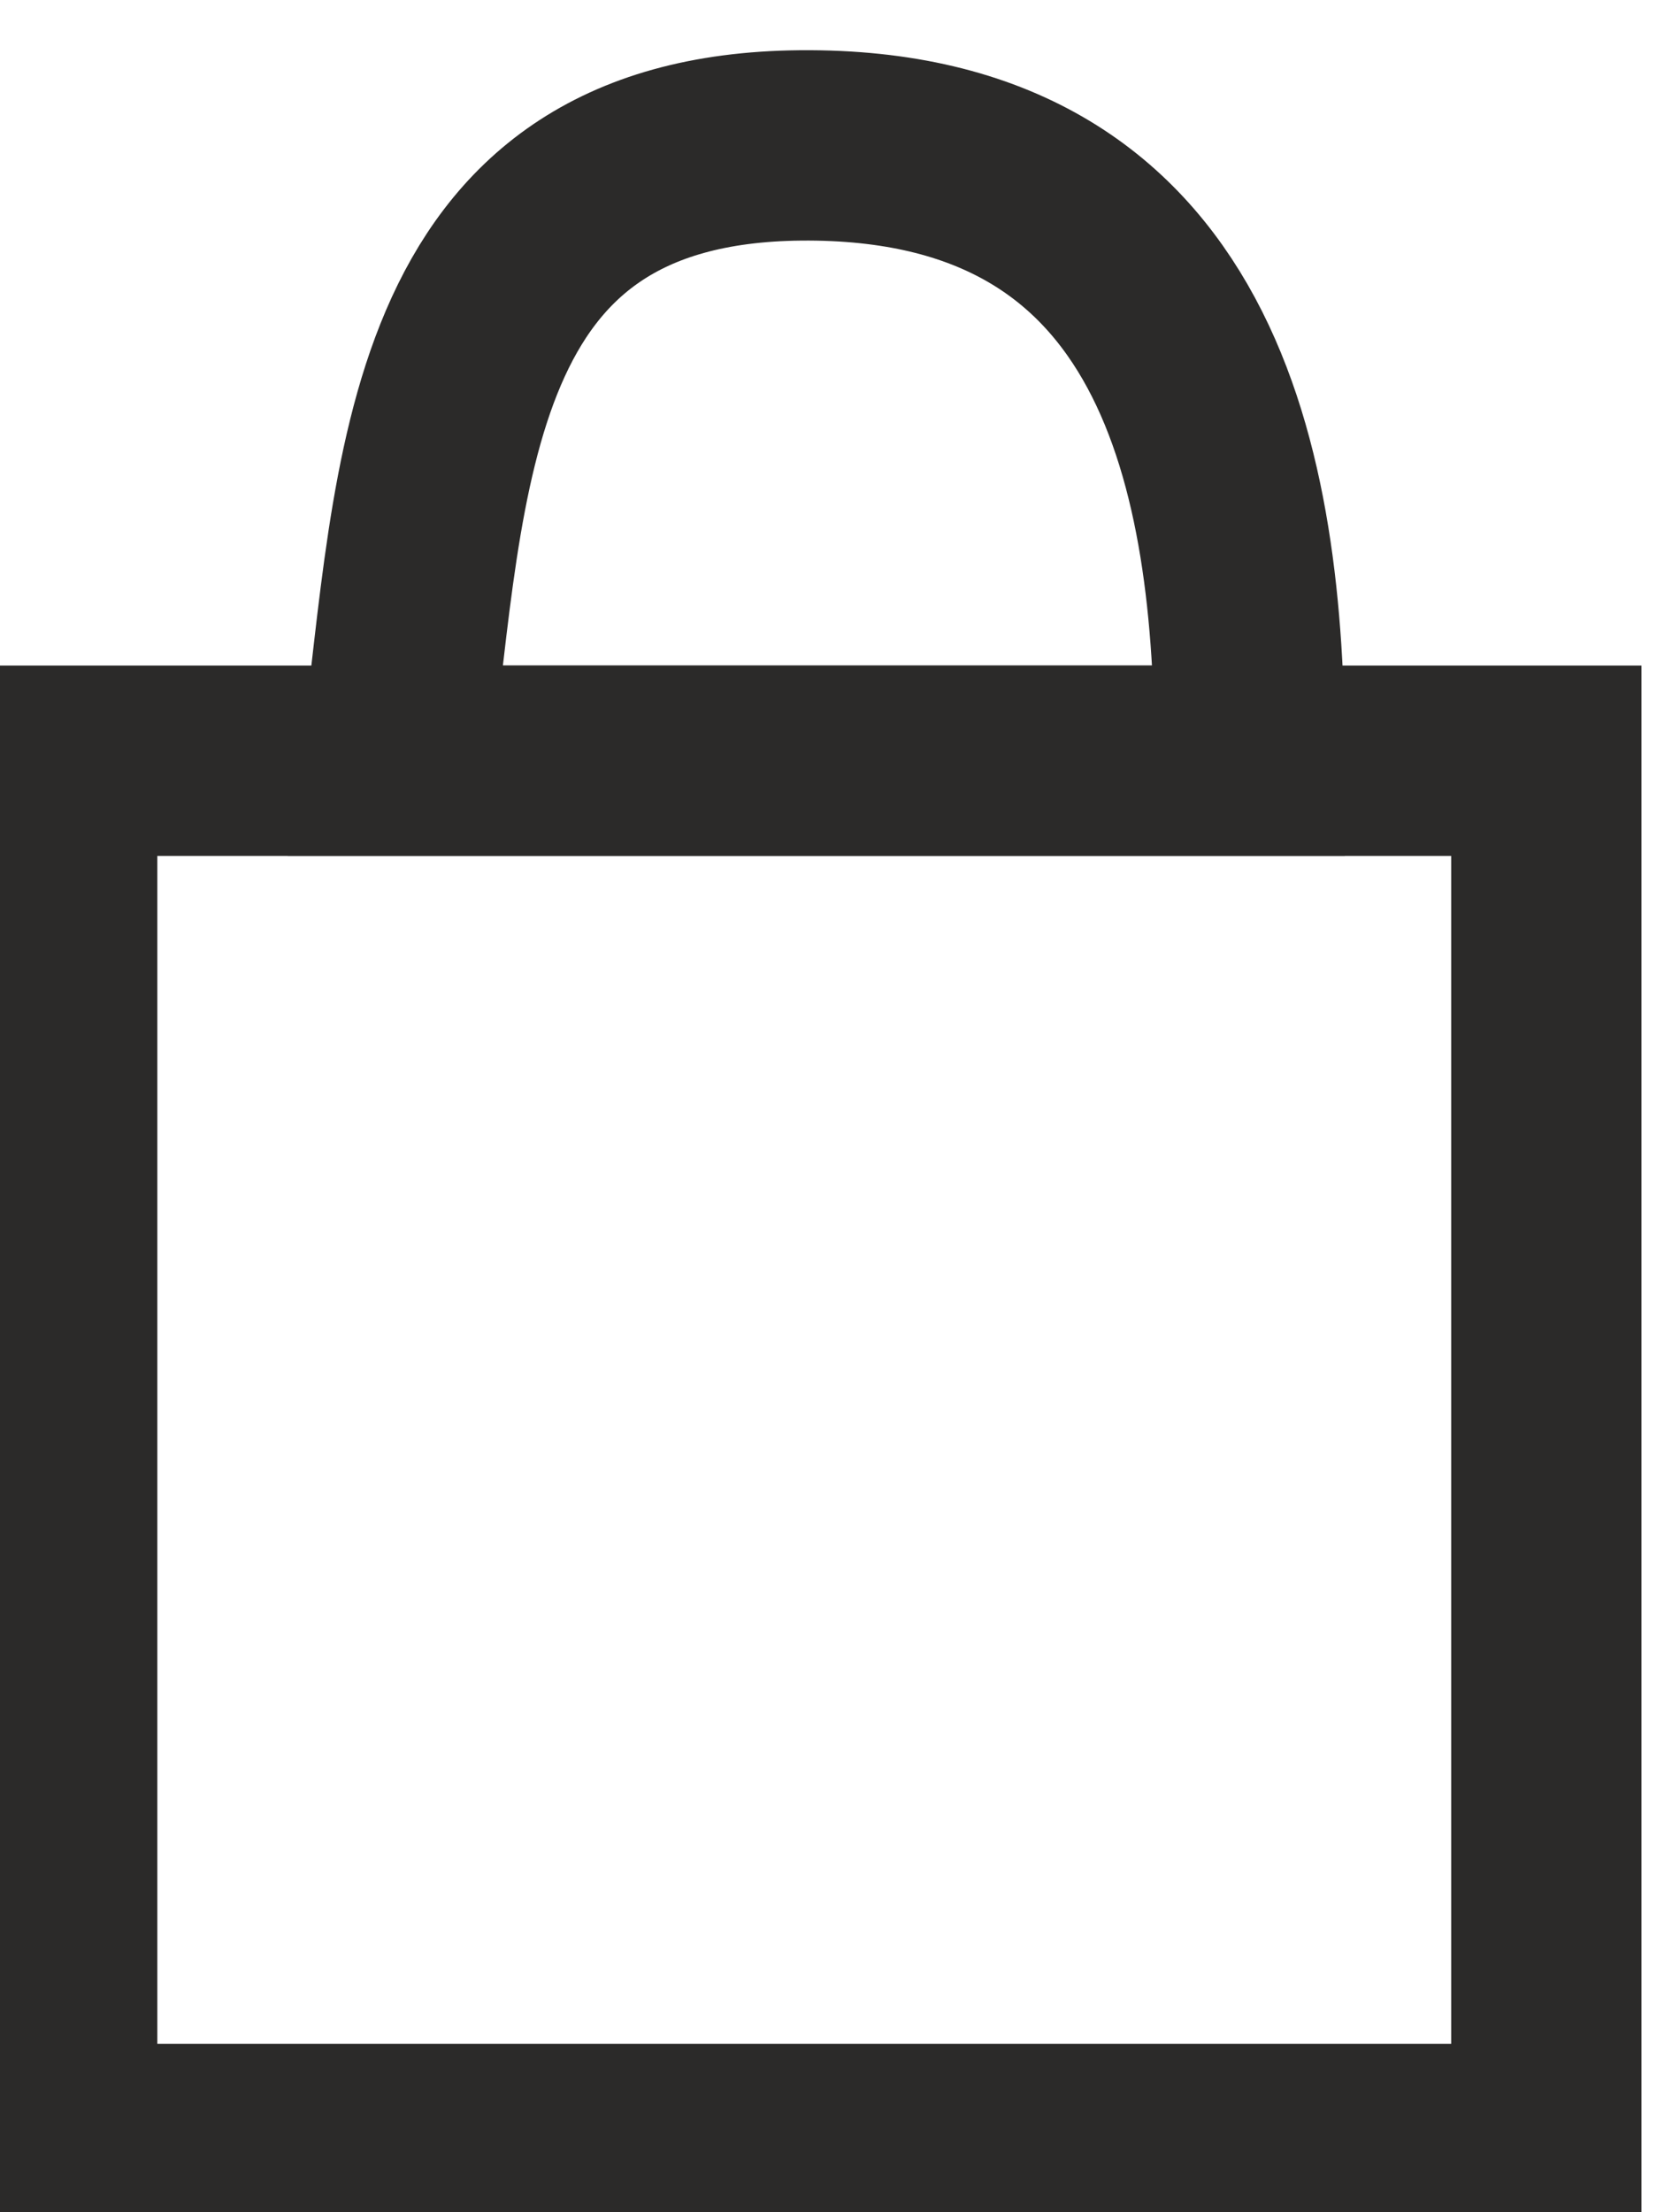
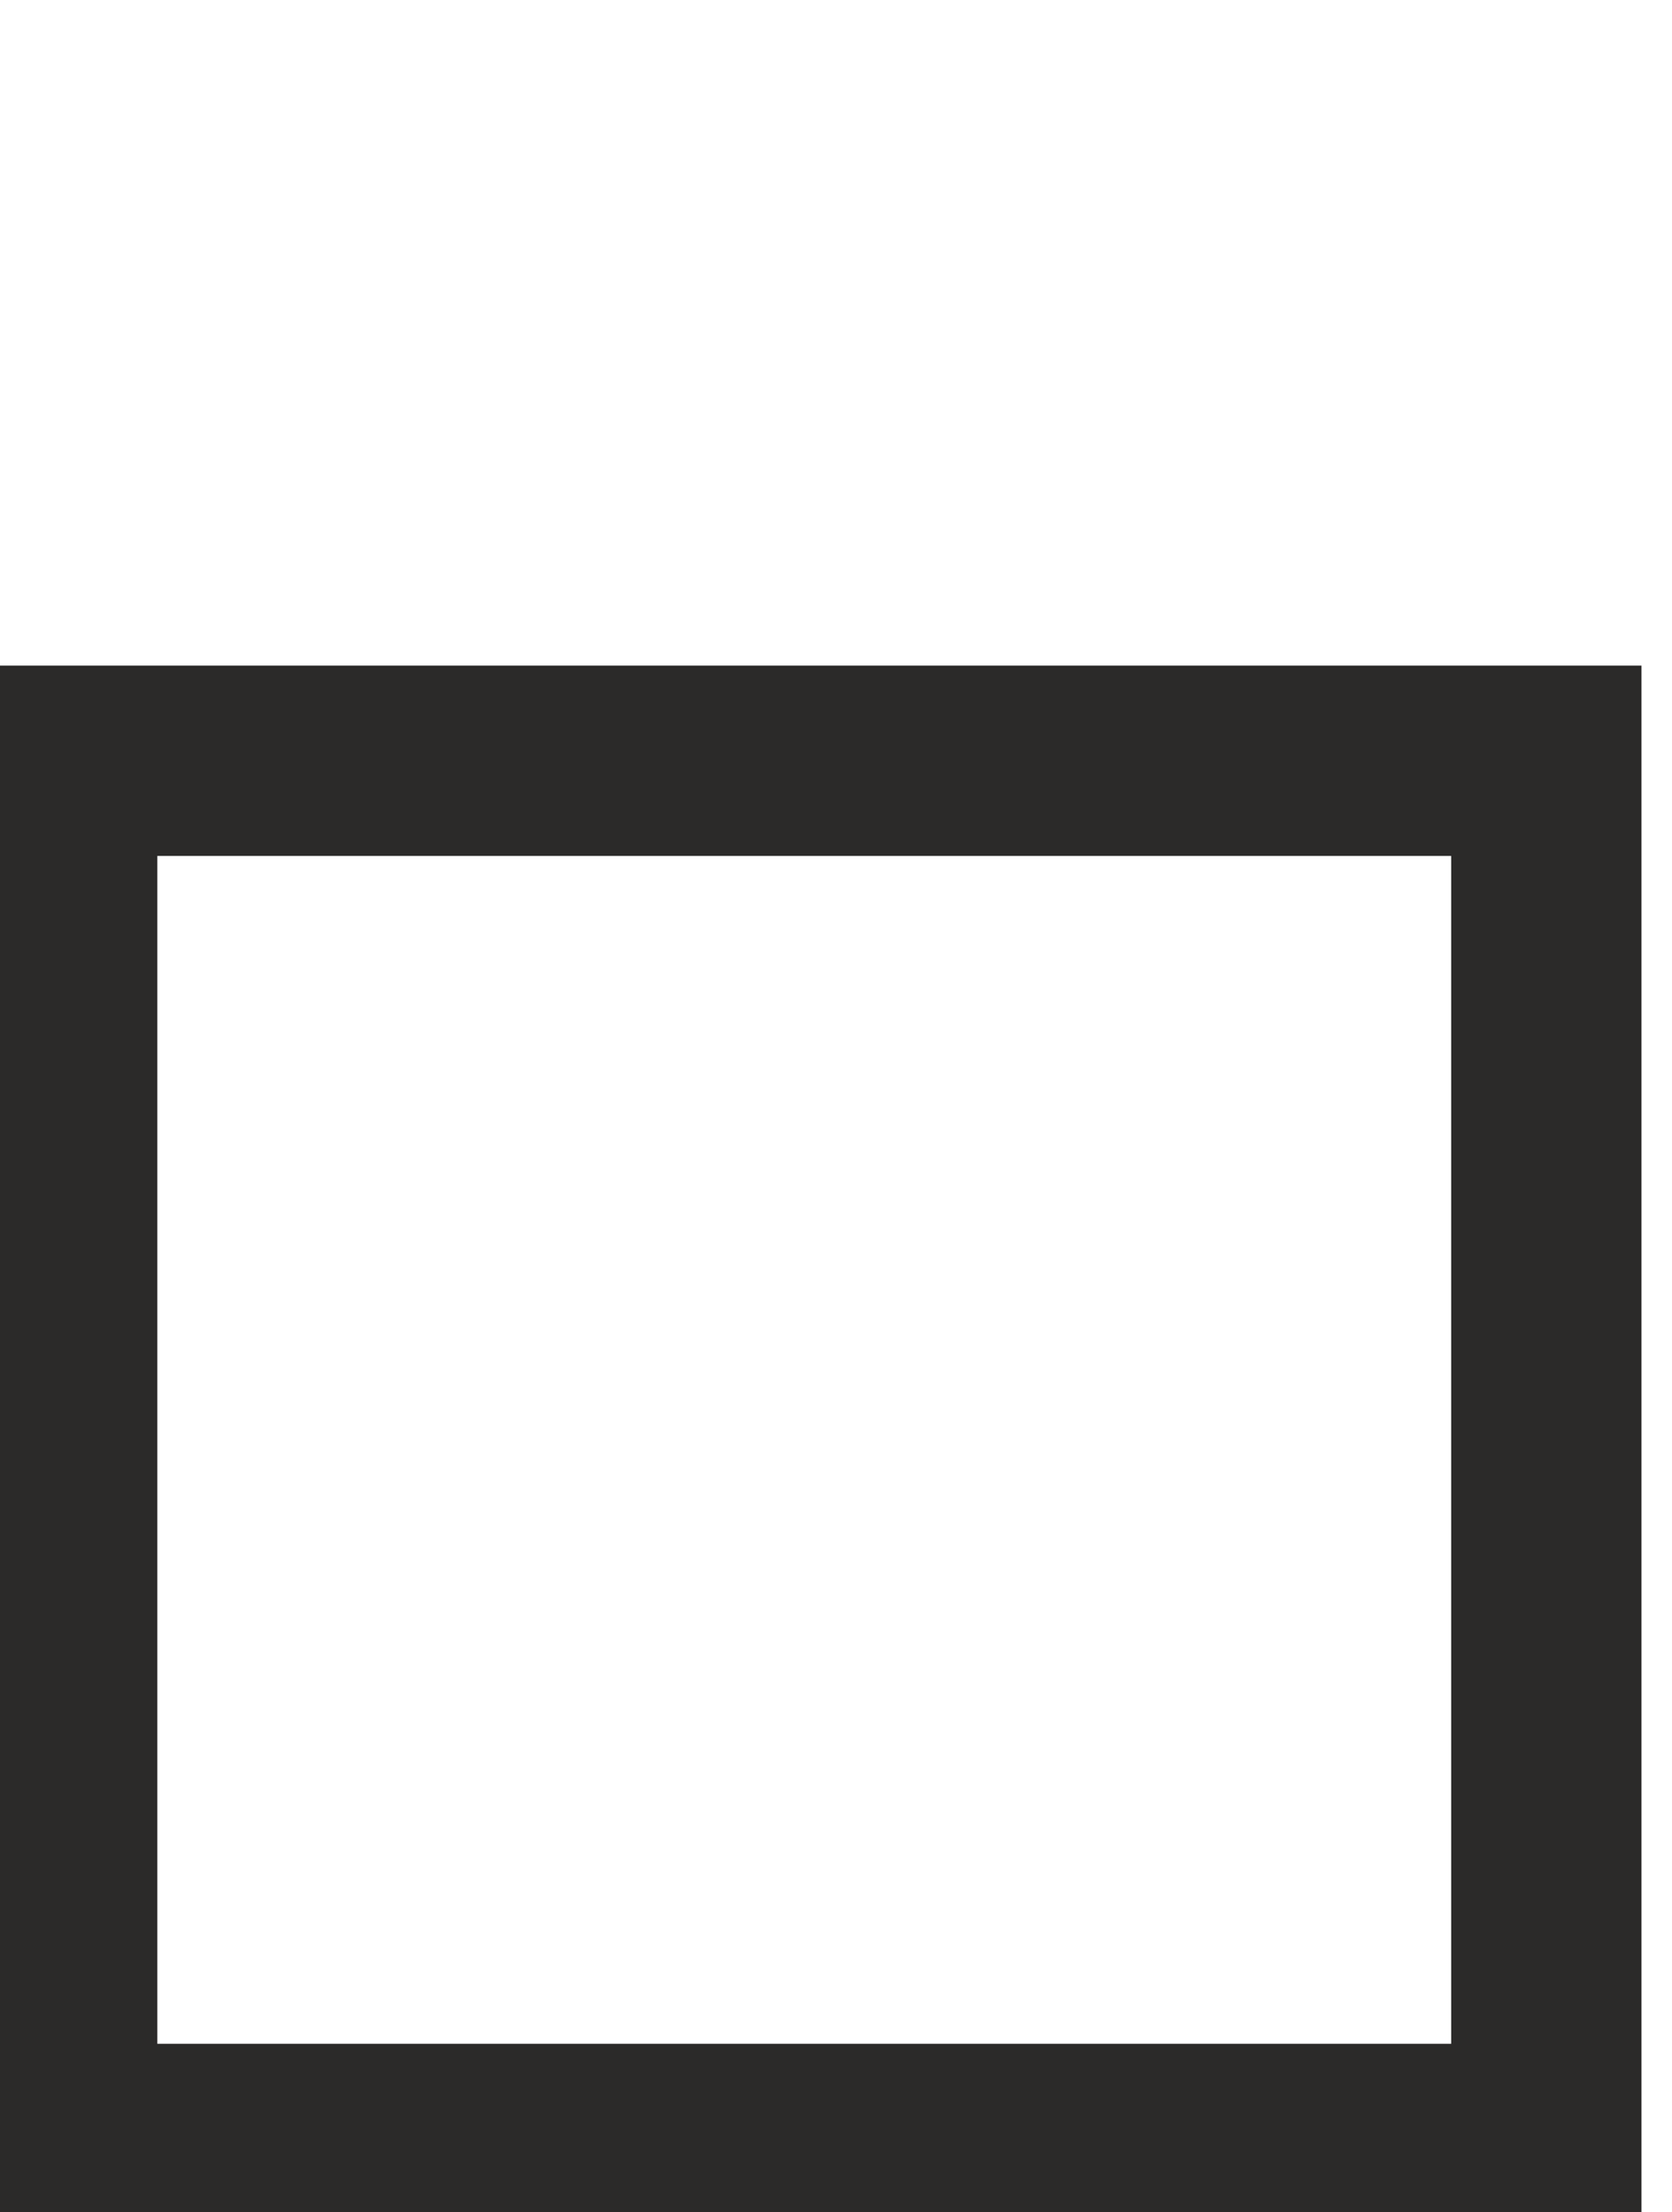
<svg xmlns="http://www.w3.org/2000/svg" xml:space="preserve" width="3.1mm" height="4.1mm" version="1.1" style="shape-rendering:geometricPrecision; text-rendering:geometricPrecision; image-rendering:optimizeQuality; fill-rule:evenodd; clip-rule:evenodd" viewBox="0 0 310 410">
  <defs>
    <style type="text/css">
   
    .str0 {stroke:#2B2A29;stroke-width:35.28;stroke-miterlimit:22.926}
    .fil0 {fill:none}
   
  </style>
  </defs>
  <g id="Layer_x0020_1">
    <g id="_2668540721360">
      <rect class="fil0 str0" x="11.53" y="140.99" width="275.17" height="255.42" />
-       <path class="fil0 str0" d="M148.41 26.95c72.27,-0.66 83.29,60.25 83.29,114.03 -56.1,0 -96.67,0 -158.3,0 6.75,-52.64 6.57,-113.4 75.01,-114.03z" />
    </g>
  </g>
</svg>